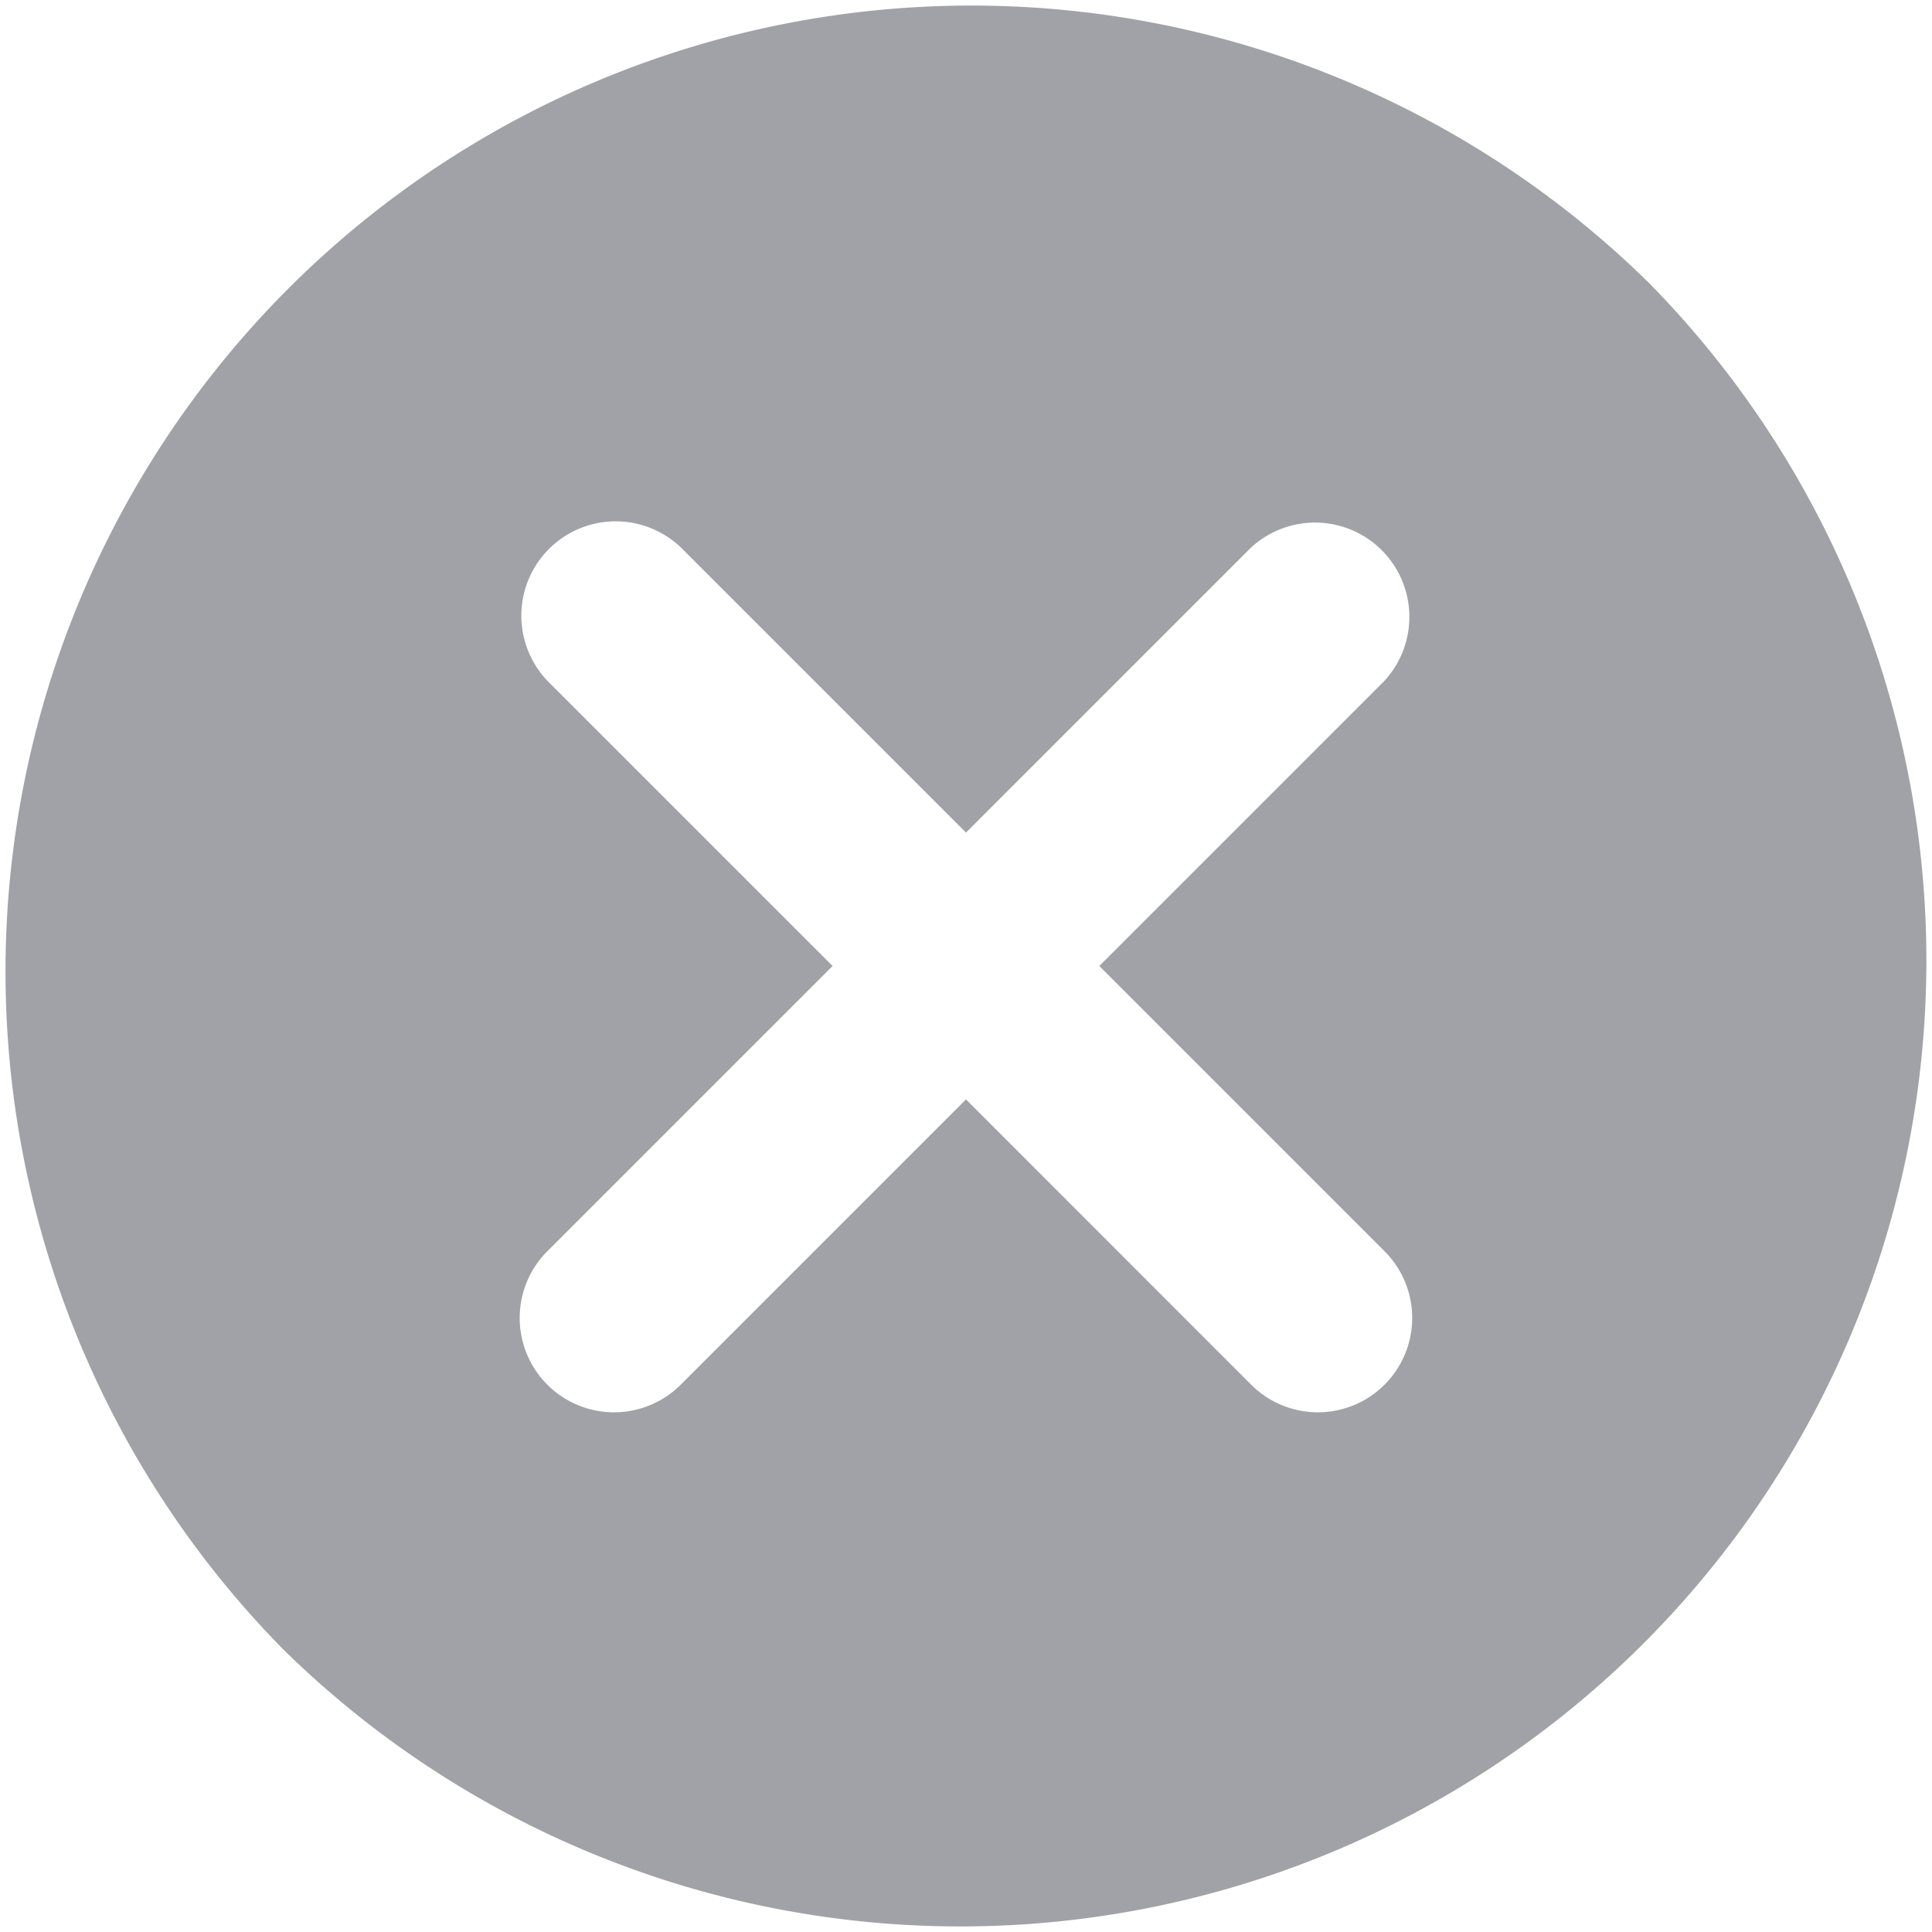
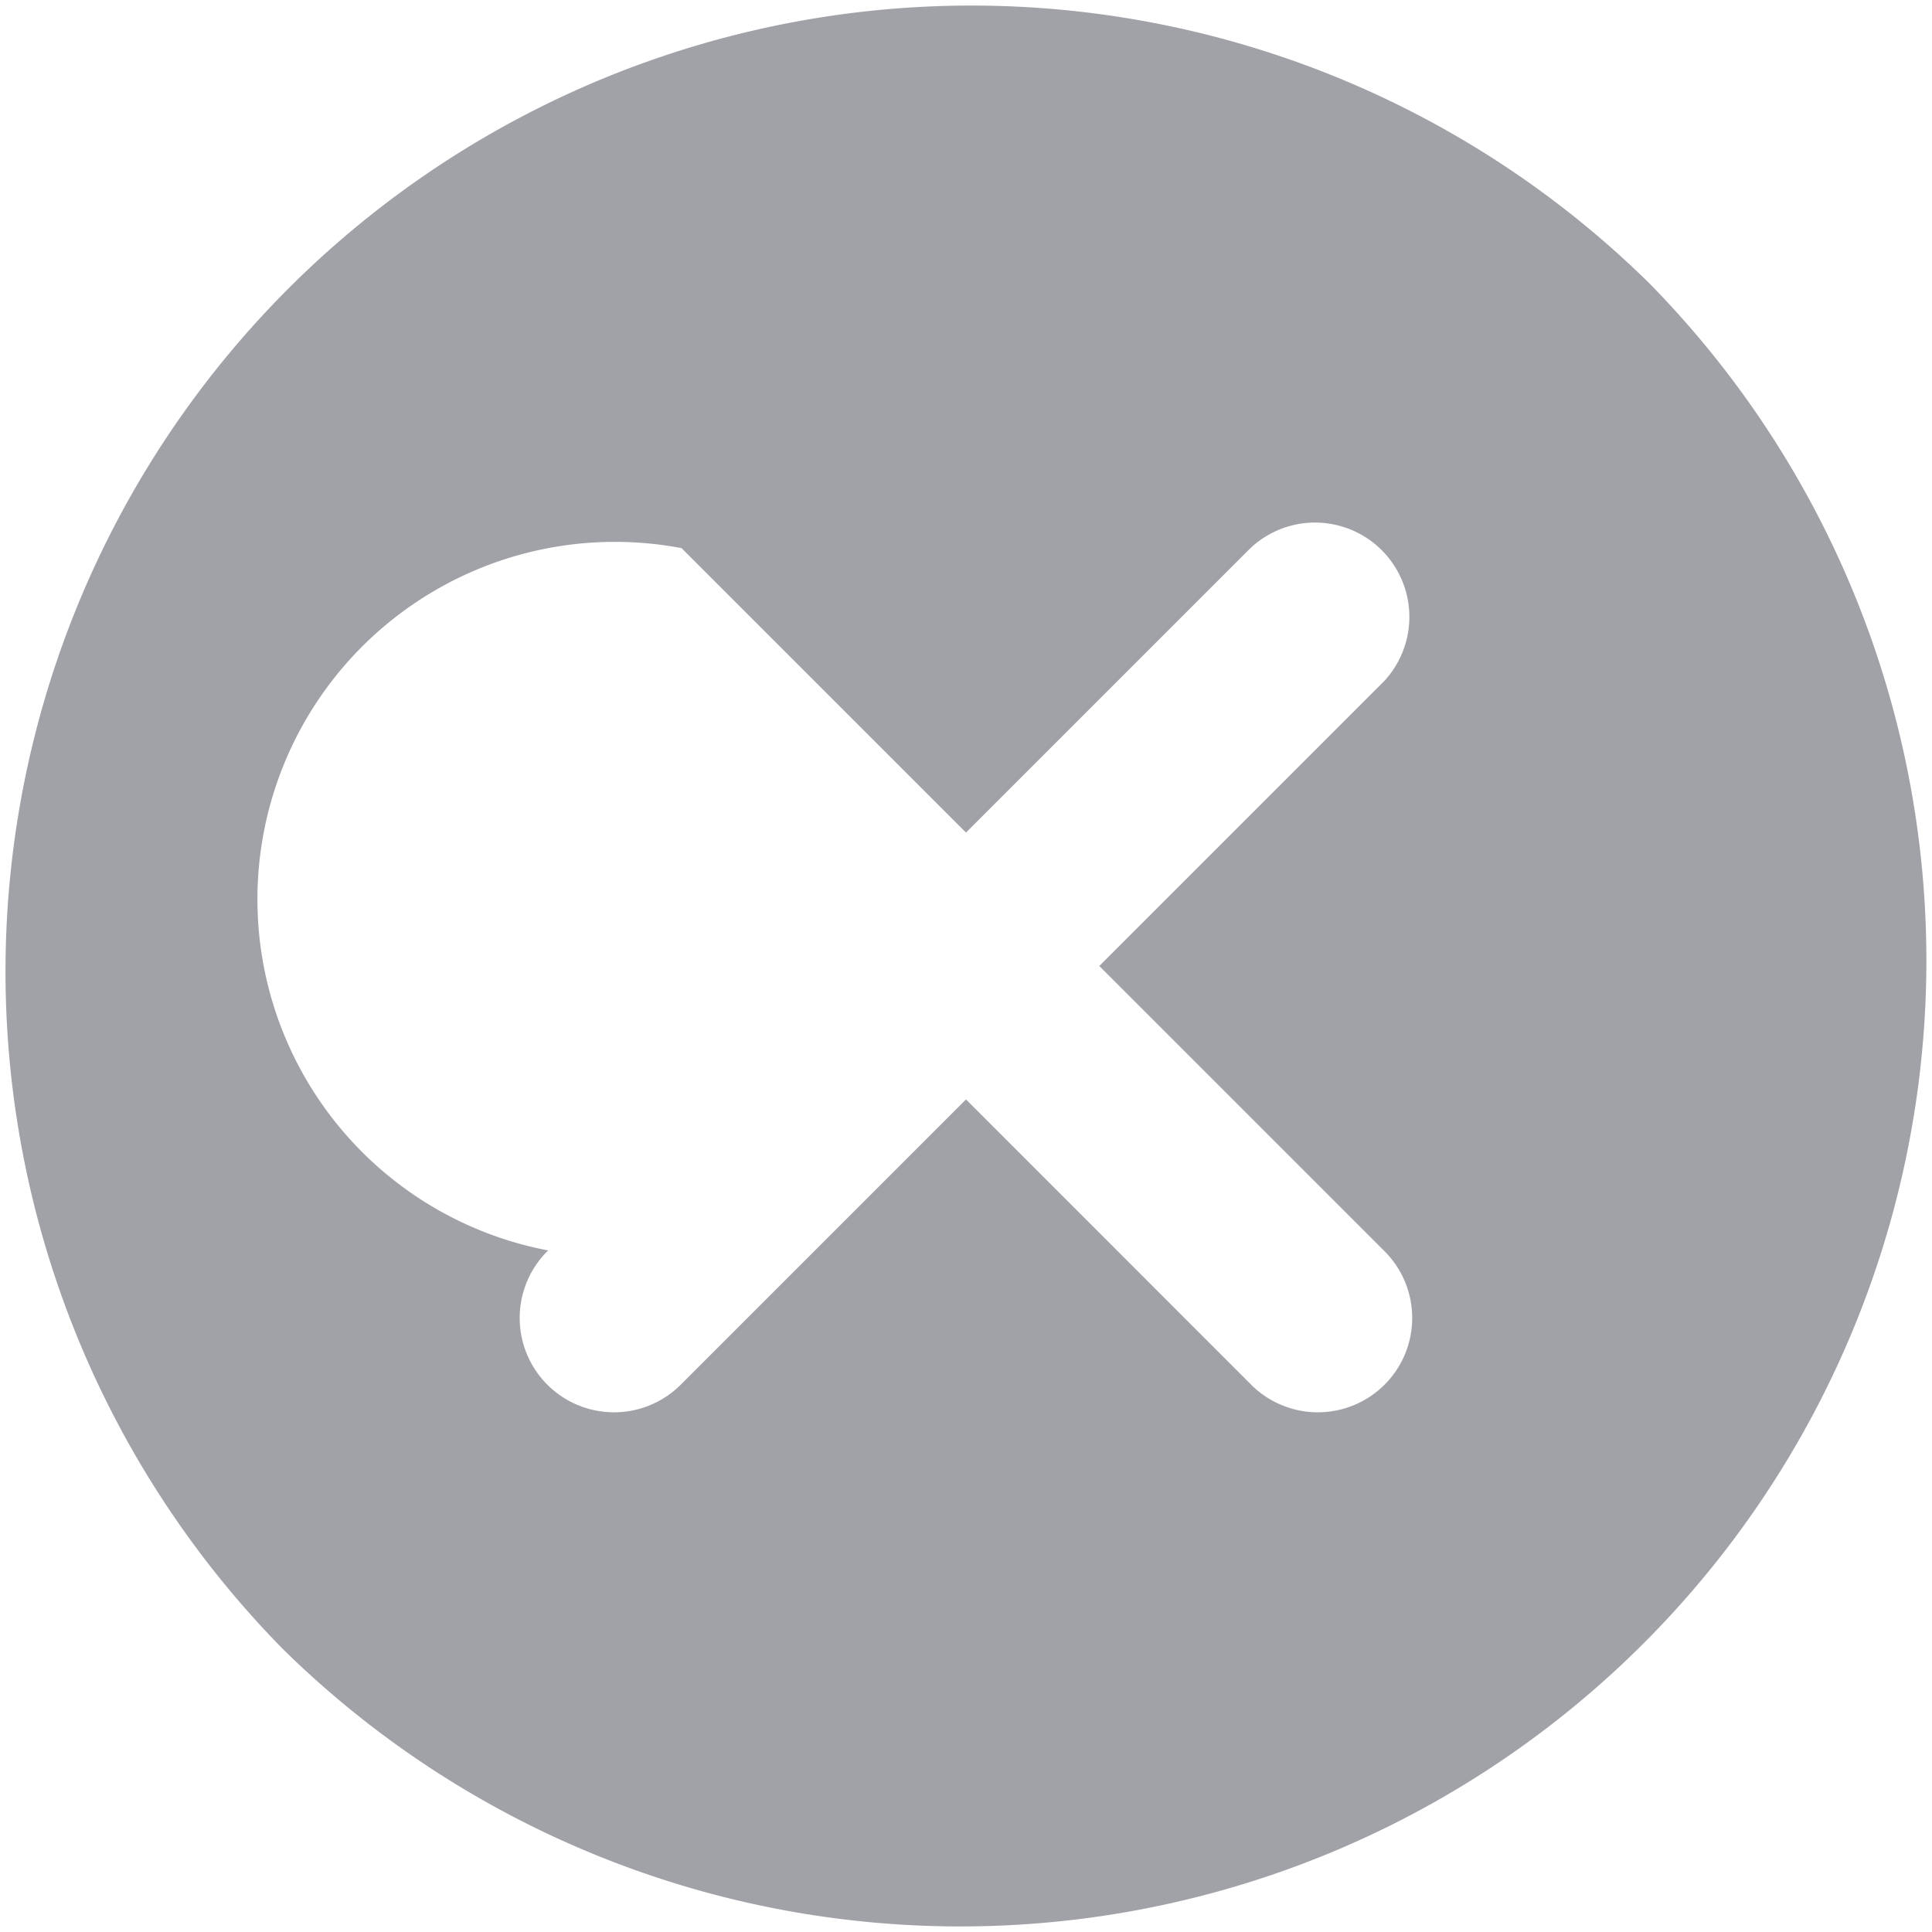
<svg xmlns="http://www.w3.org/2000/svg" width="18" height="18" viewBox="0 0 18 18">
-   <path id="cancel" d="M15.363,2.636A9,9,0,0,0,2.636,15.364,9,9,0,0,0,15.363,2.636ZM12.892,11.65a.879.879,0,1,1-1.243,1.243L9,10.243l-2.65,2.65A.879.879,0,1,1,5.107,11.65L7.757,9,5.107,6.35A.879.879,0,0,1,6.35,5.107L9,7.757l2.65-2.65A.879.879,0,0,1,12.892,6.35L10.242,9Zm0,0" transform="translate(0)" fill="#a0a2a7" />
+   <path id="cancel" d="M15.363,2.636A9,9,0,0,0,2.636,15.364,9,9,0,0,0,15.363,2.636ZM12.892,11.65a.879.879,0,1,1-1.243,1.243L9,10.243l-2.65,2.65A.879.879,0,1,1,5.107,11.65A.879.879,0,0,1,6.35,5.107L9,7.757l2.65-2.65A.879.879,0,0,1,12.892,6.35L10.242,9Zm0,0" transform="translate(0)" fill="#a0a2a7" />
</svg>